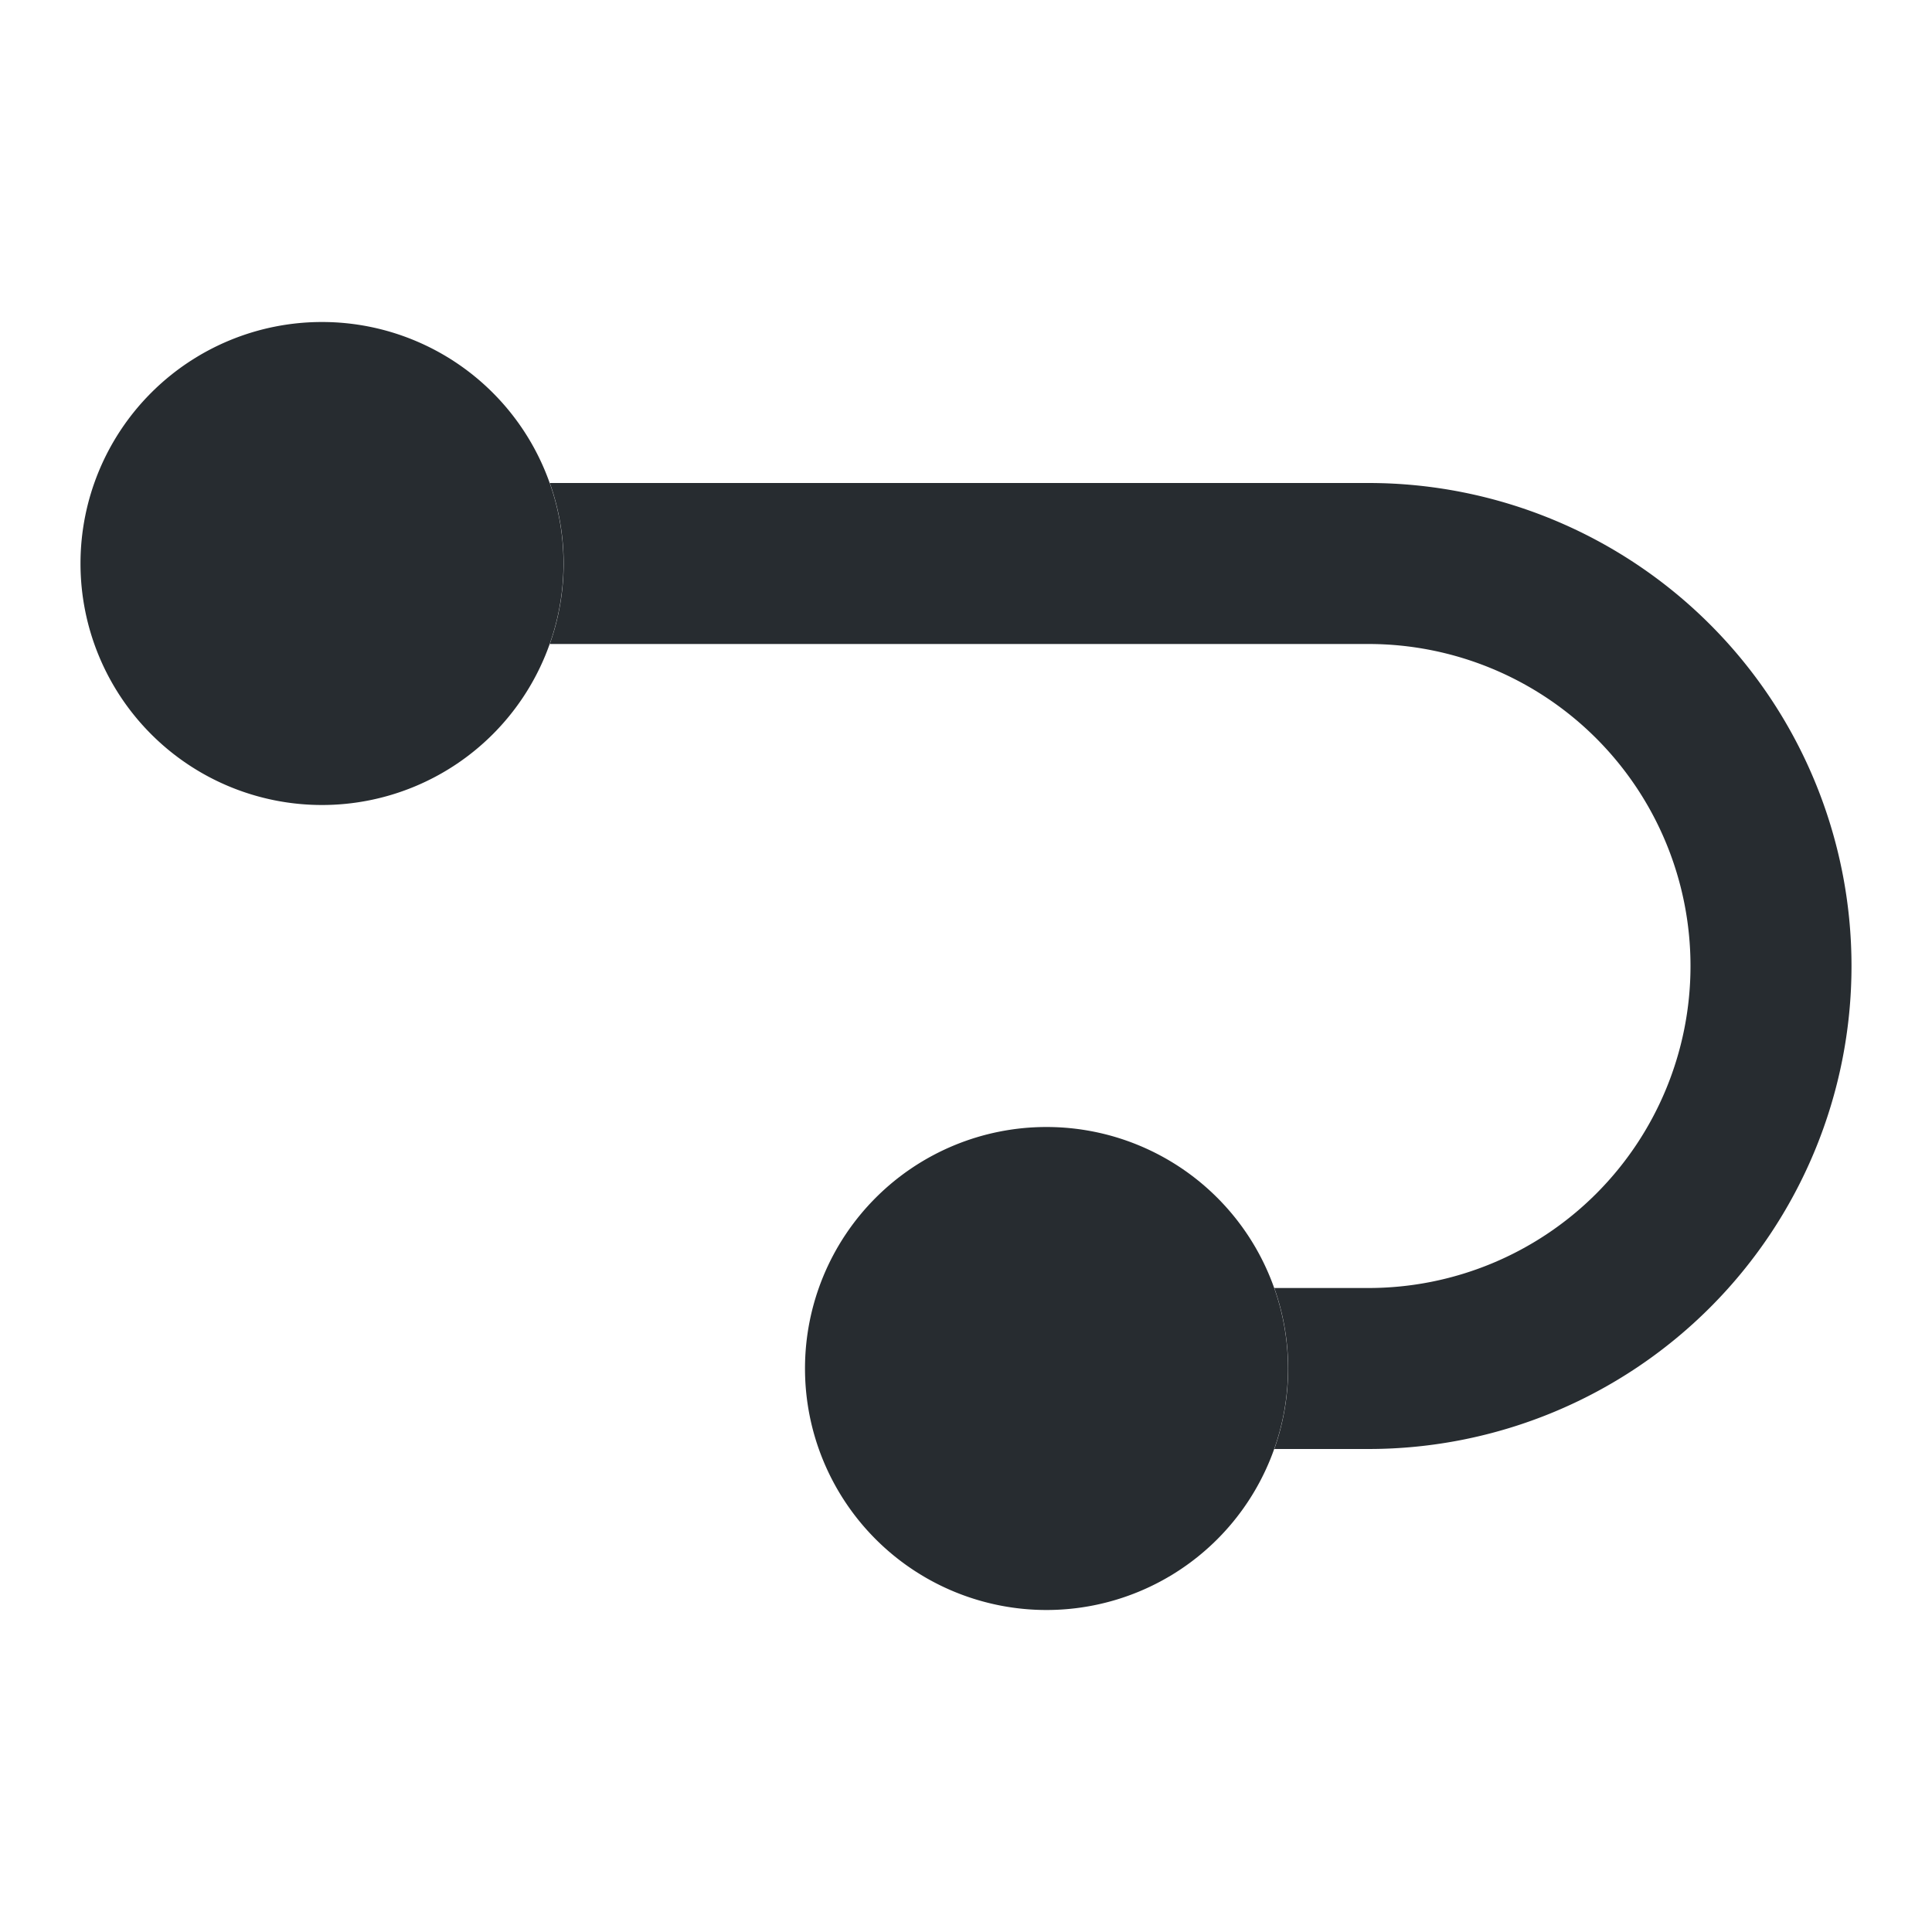
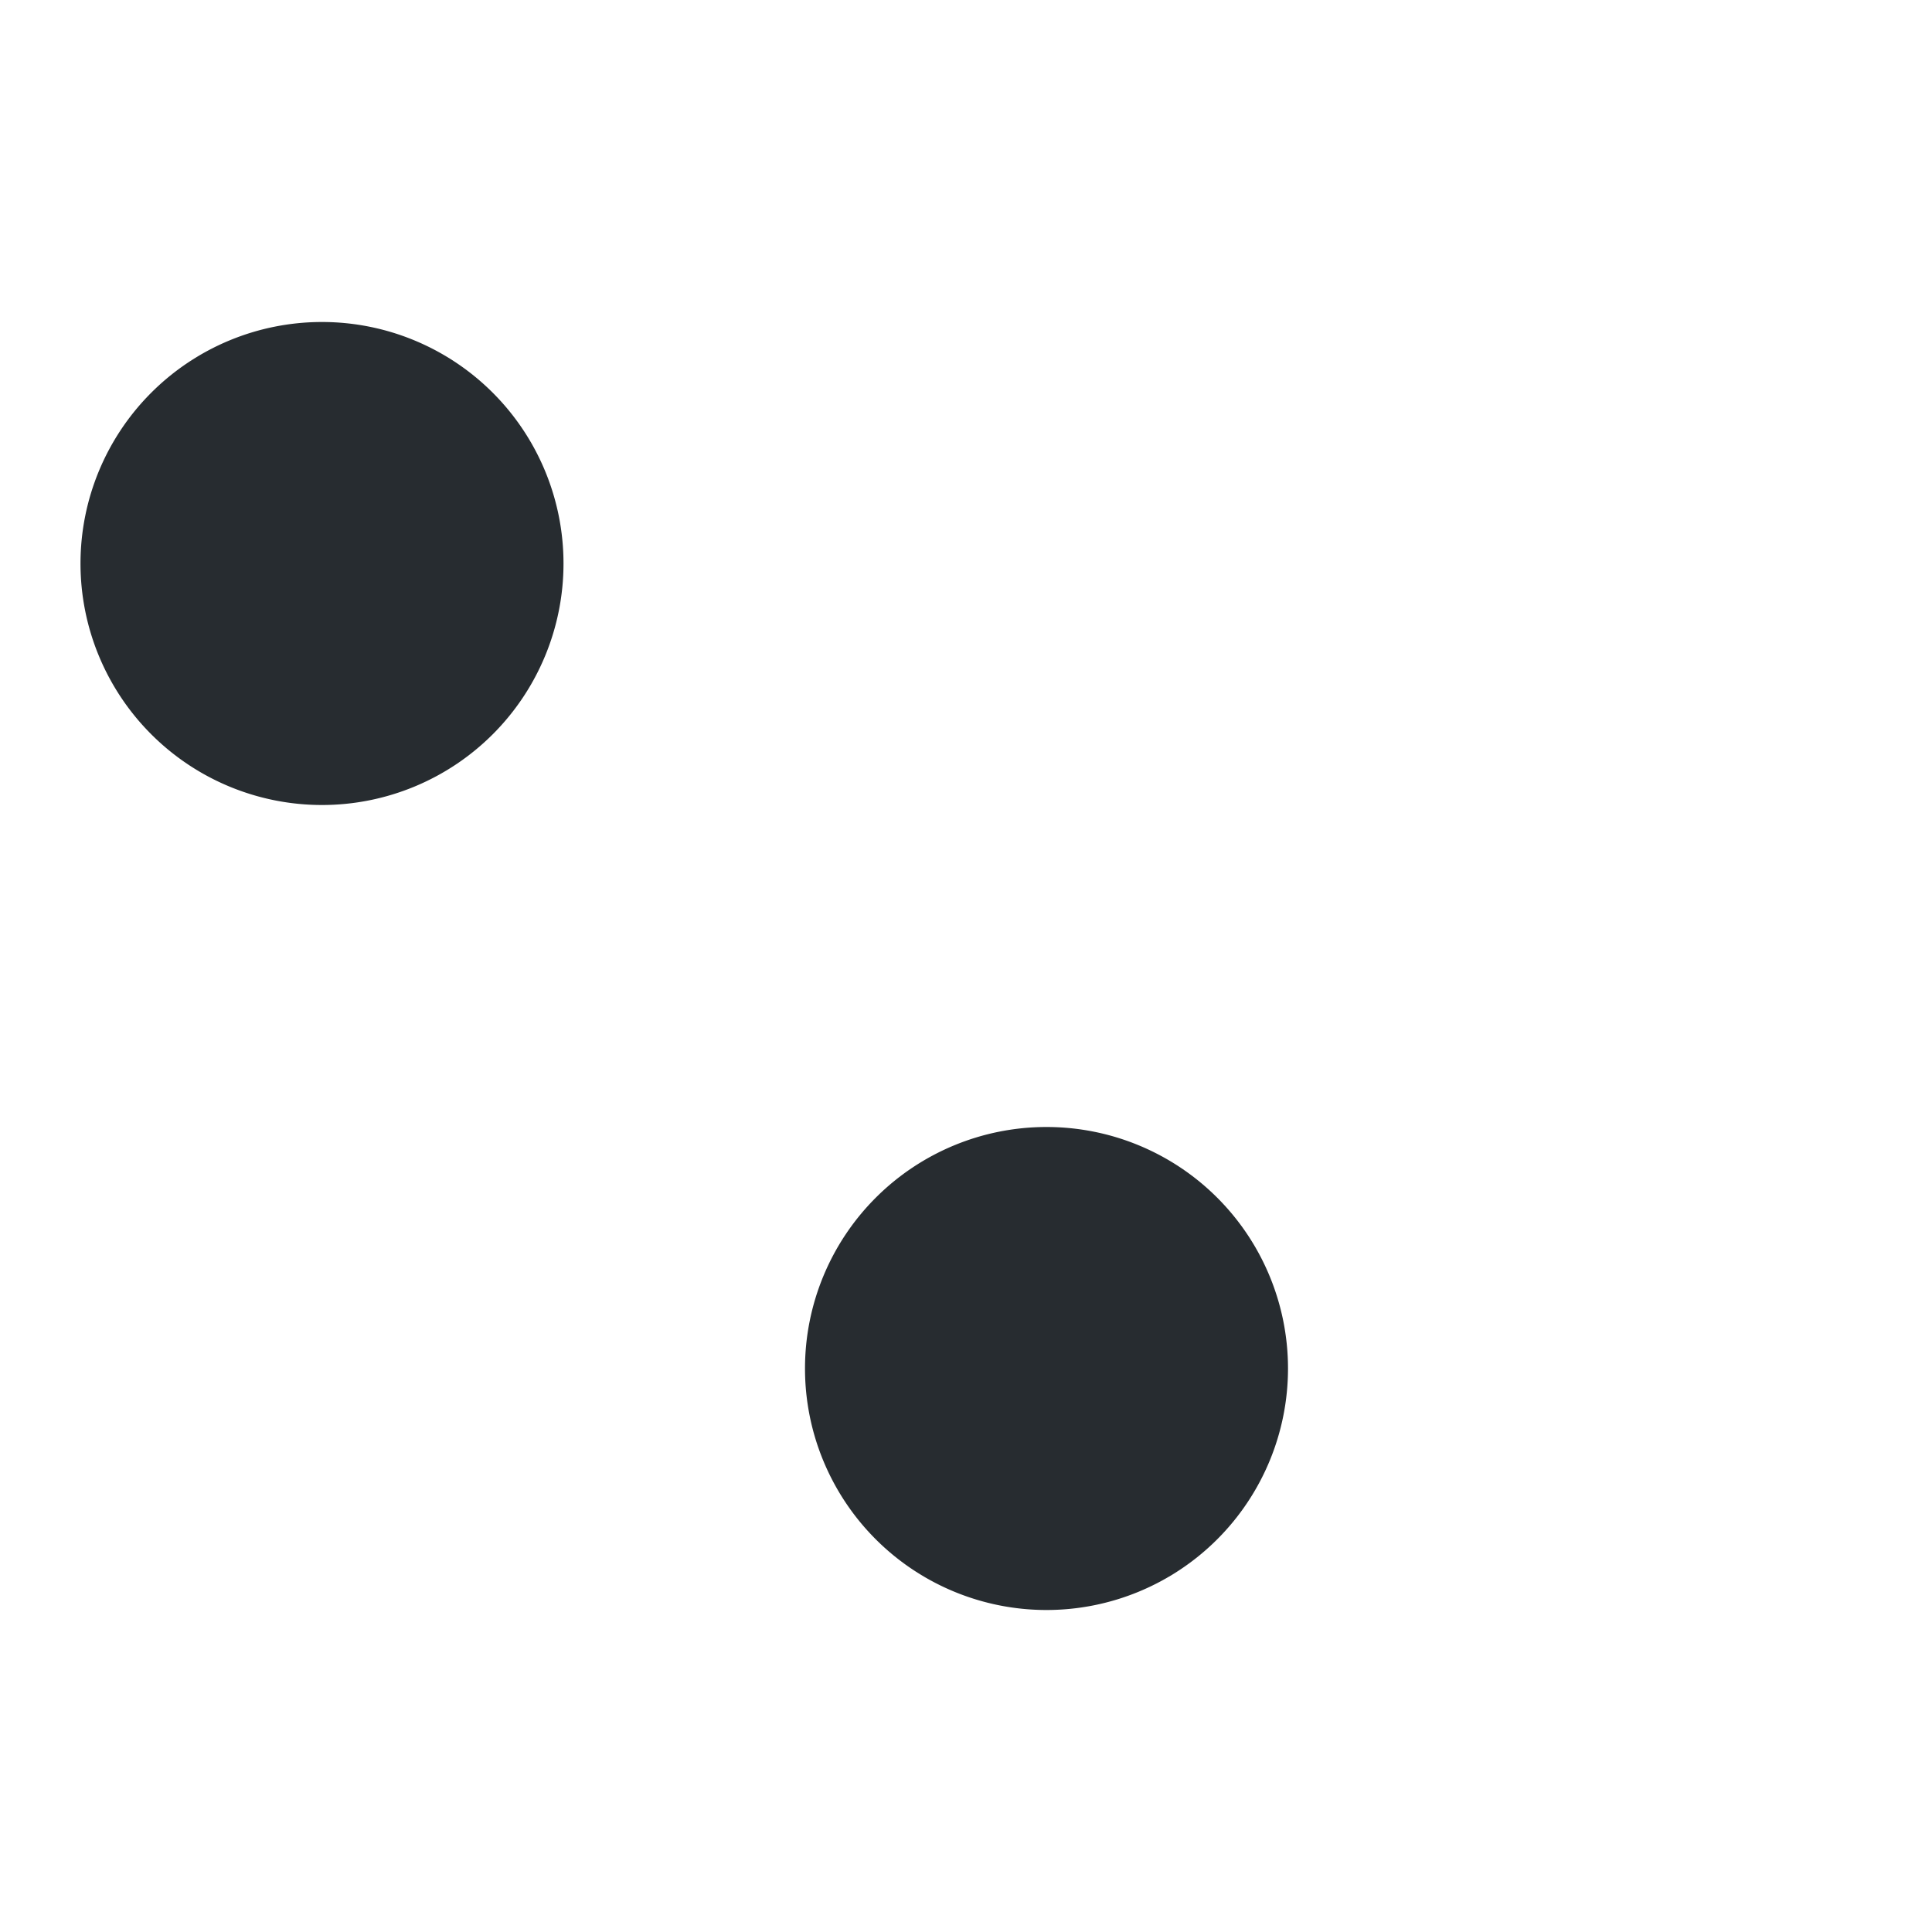
<svg fill="none" height="24" width="24">
-   <path d="M6.83 8a2.995 2.995 0 0 0 0-2H17a6 6 0 0 1 0 12h-1.17a2.997 2.997 0 0 0 0-2H17a4 4 0 0 0 0-8H6.83Z" fill="#272C30" />
  <path d="M13 20a3 3 0 1 0 0-6 3 3 0 0 0 0 6ZM4 10a3 3 0 1 0 0-6 3 3 0 0 0 0 6Z" fill="#272C30" />
</svg>